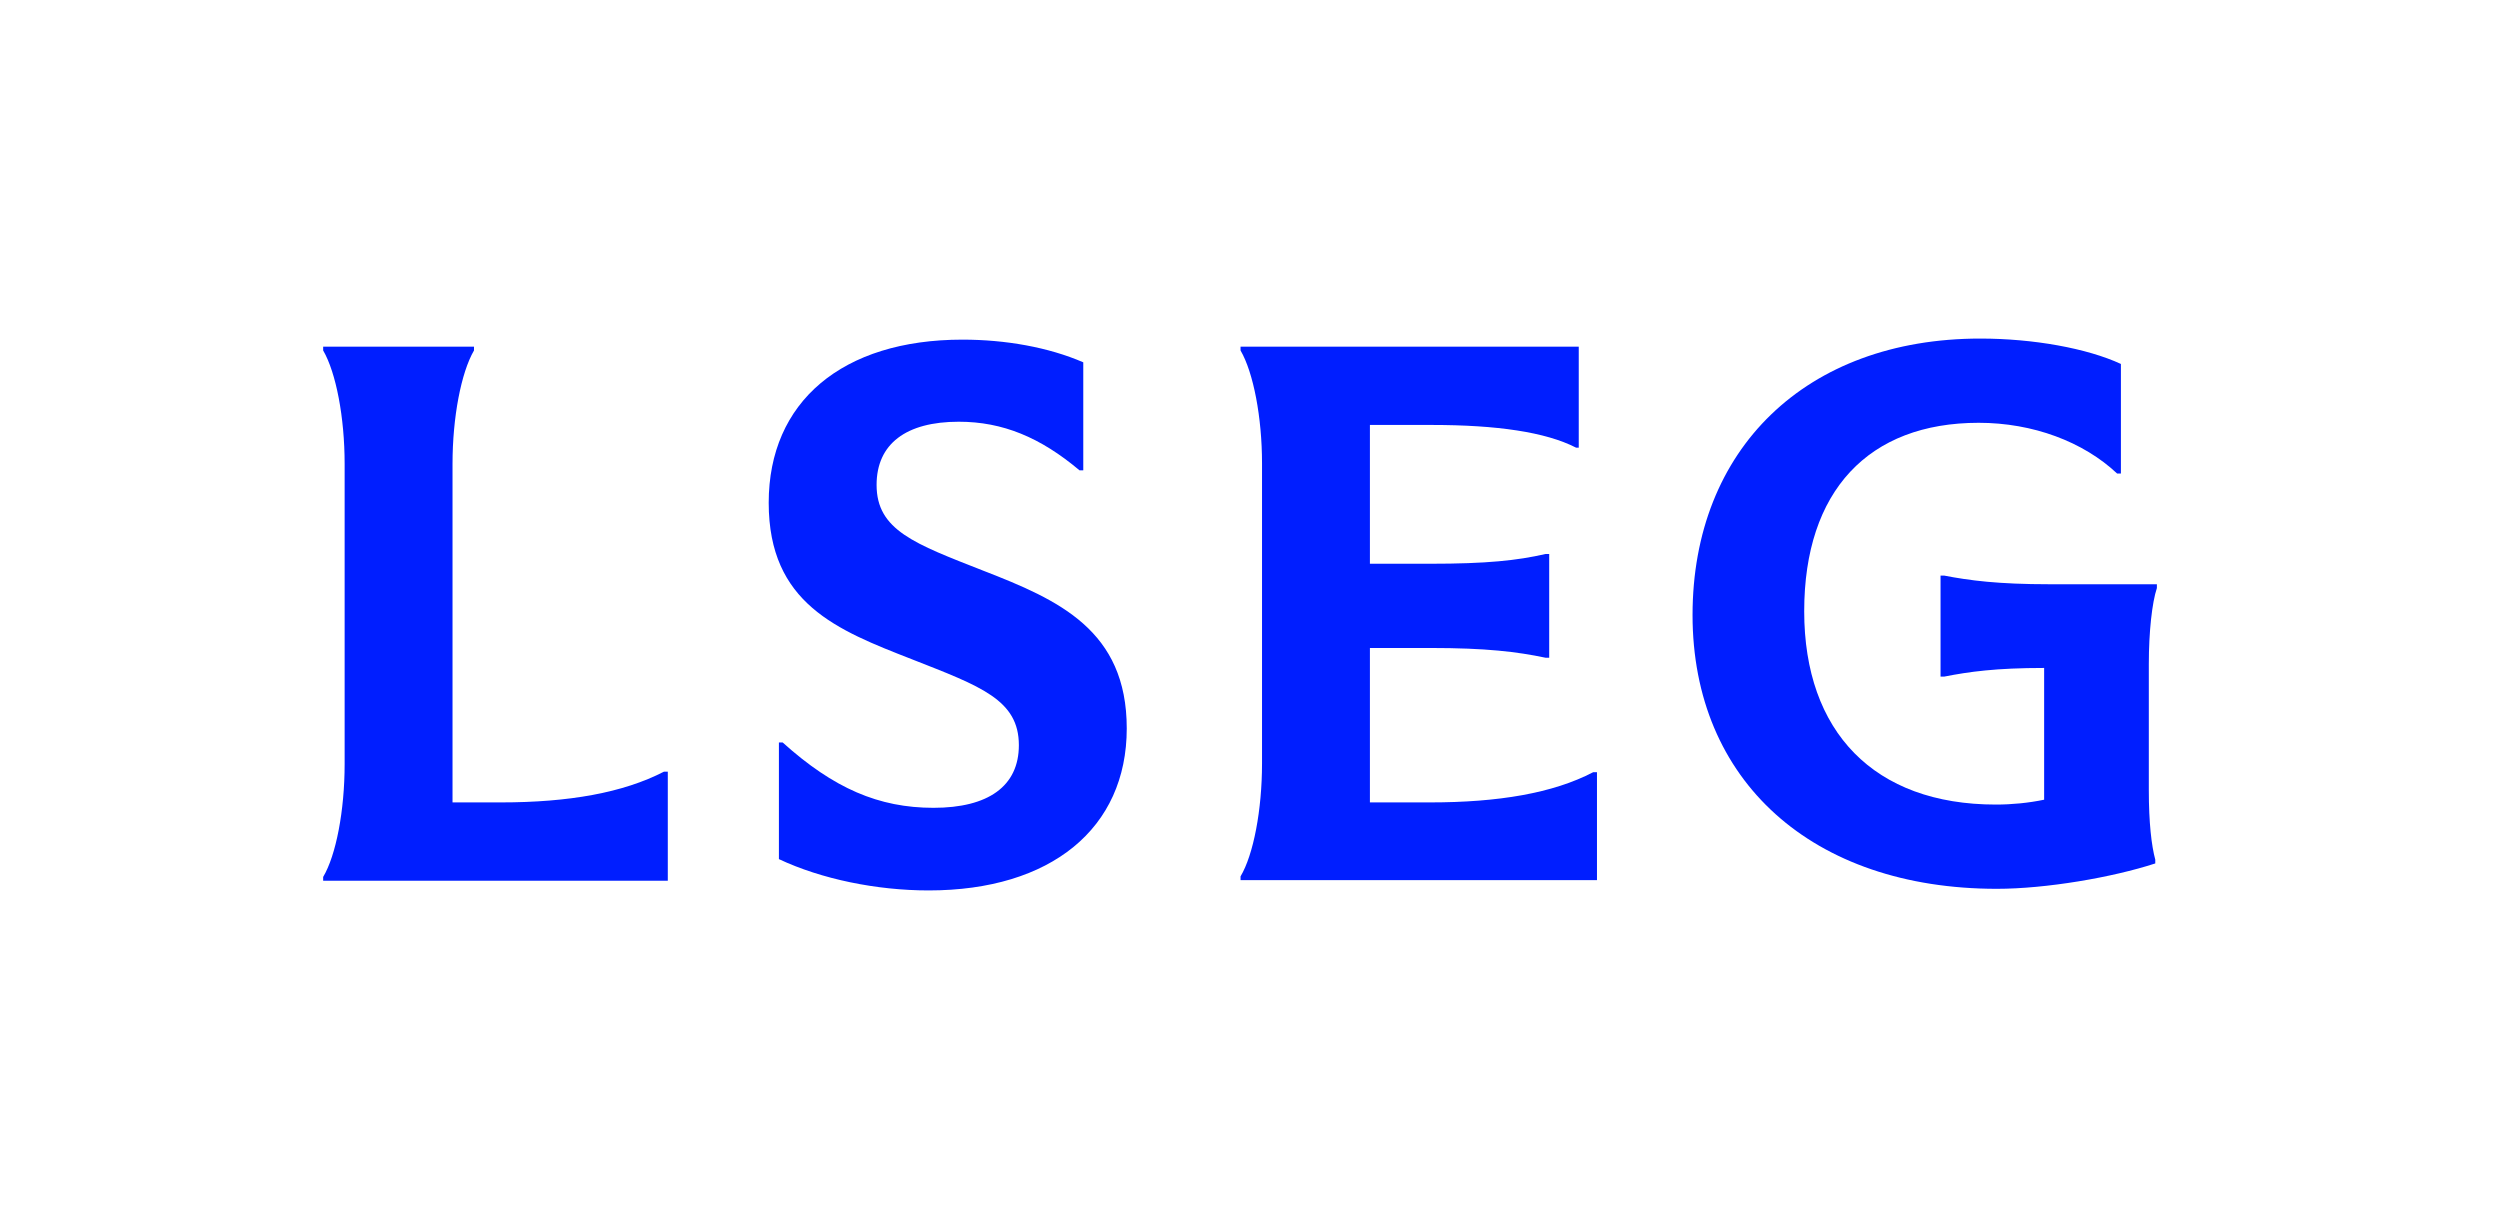
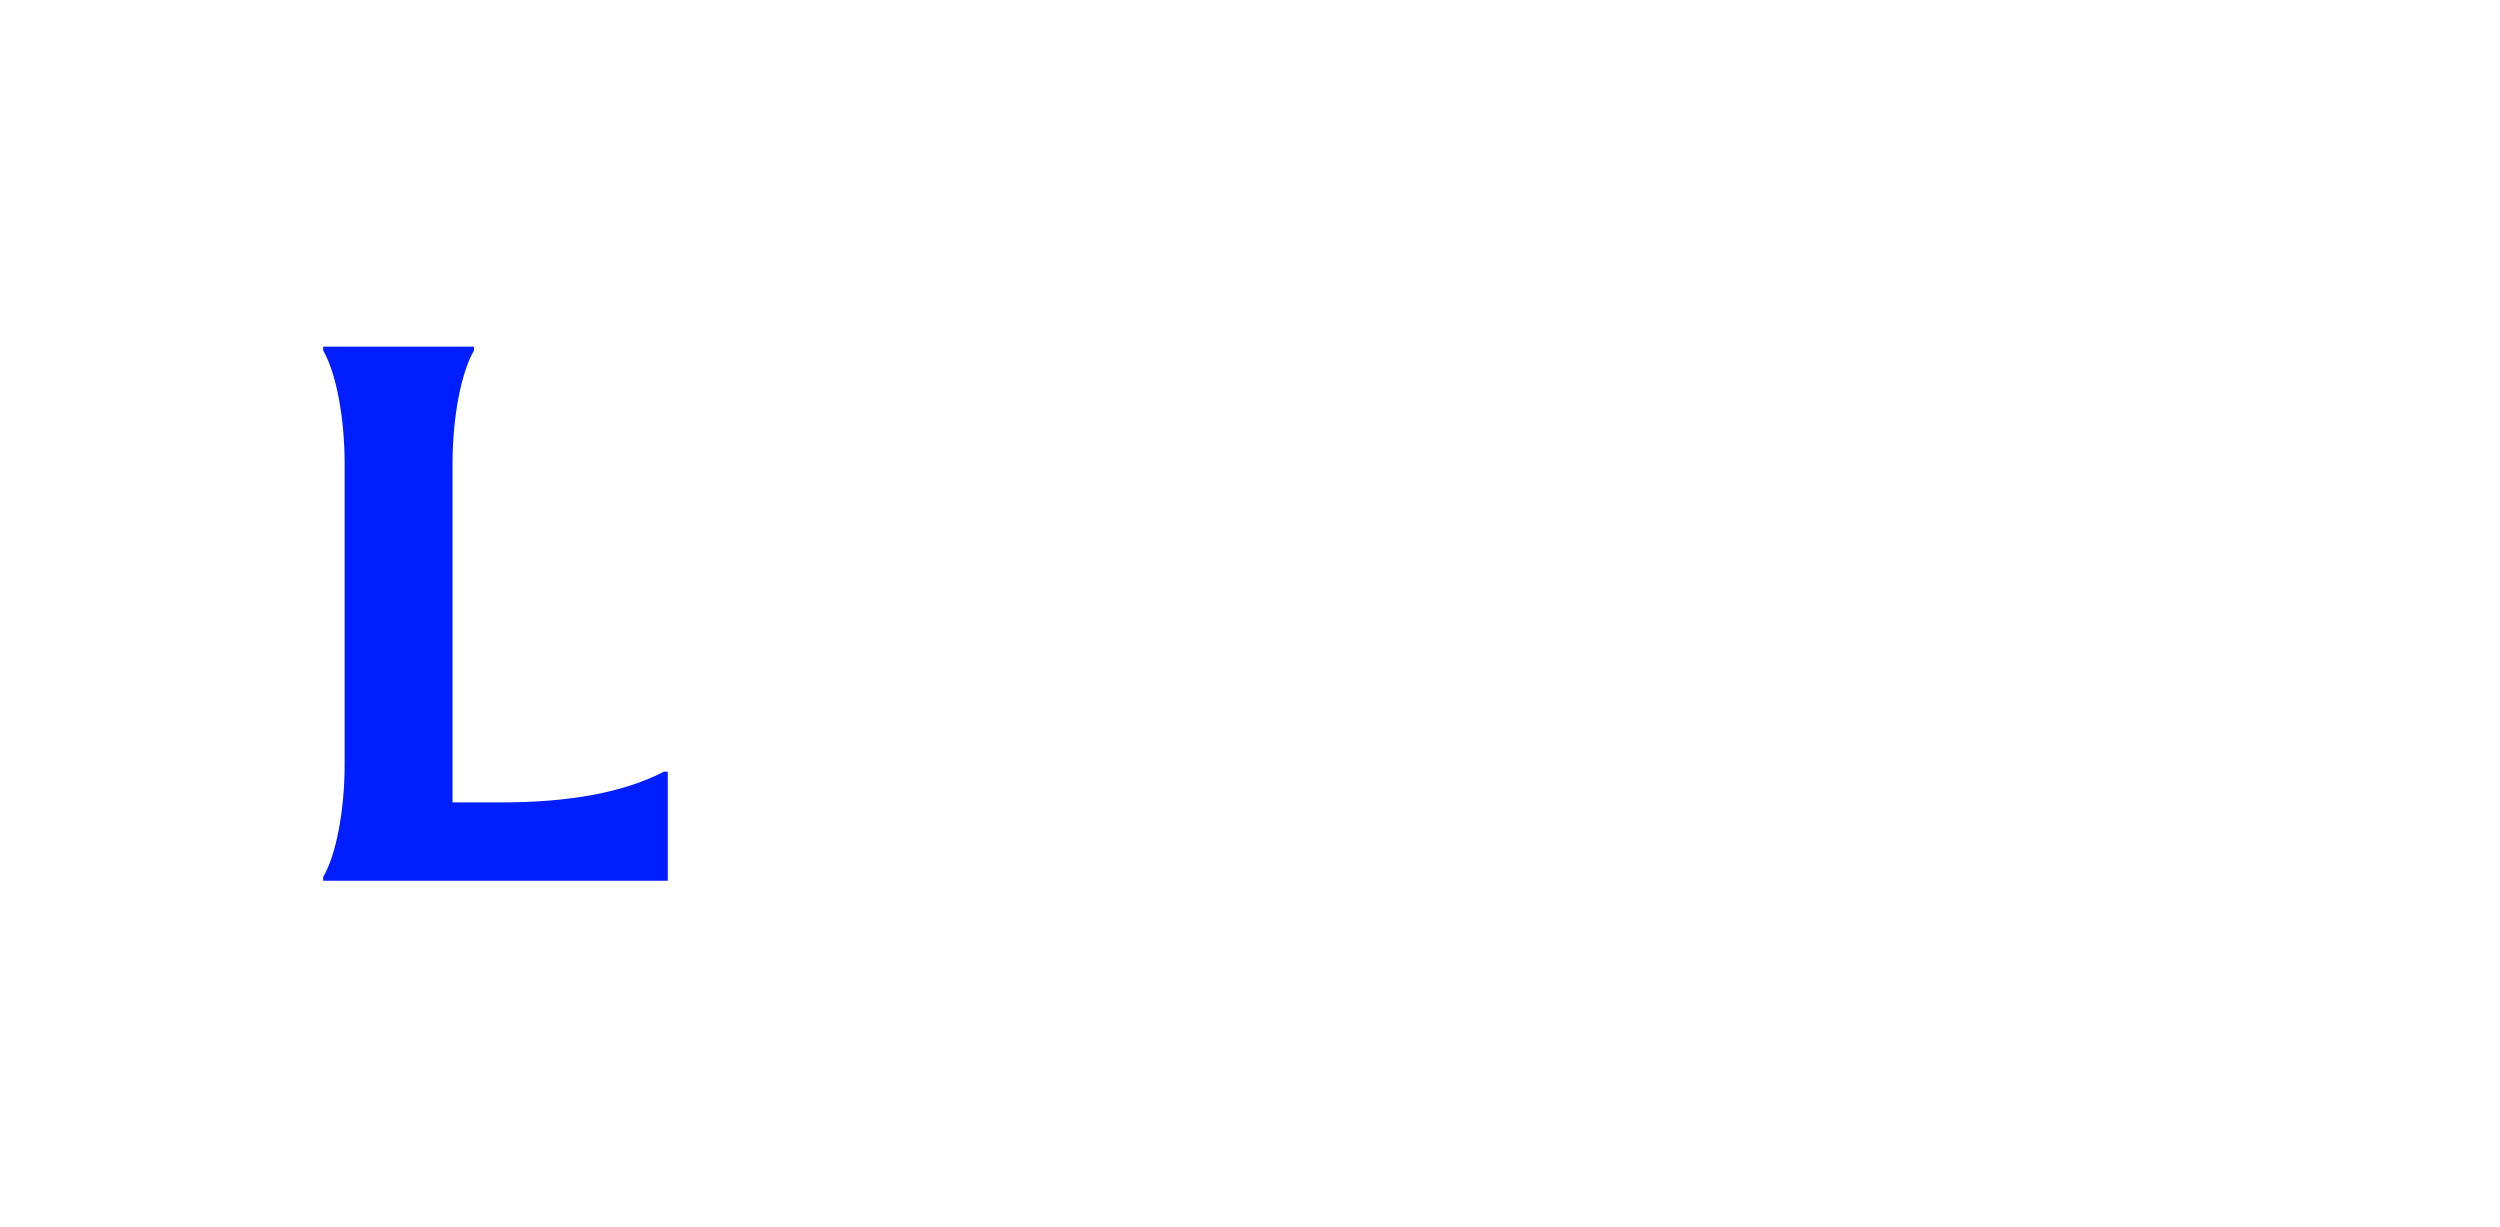
<svg xmlns="http://www.w3.org/2000/svg" width="110" height="54" viewBox="0 0 110 54" fill="none">
-   <path d="M94.548 29.224V34.76C94.548 36.209 94.666 37.207 94.832 37.825V37.991C92.942 38.609 90.013 39.108 87.864 39.108C79.739 39.108 74.472 34.356 74.472 27.062C74.472 19.768 79.456 14.897 87.132 14.897C89.47 14.897 91.832 15.325 93.32 16.014V20.837H93.155C91.667 19.435 89.447 18.603 87.061 18.603C82.219 18.603 79.385 21.597 79.385 26.895C79.385 32.194 82.455 35.401 87.817 35.401C88.525 35.401 89.257 35.33 89.942 35.187V29.39C87.817 29.39 86.636 29.556 85.549 29.77H85.384V25.327H85.549C86.659 25.541 87.911 25.707 90.179 25.707H94.903V25.874C94.69 26.515 94.548 27.798 94.548 29.224Z" fill="#001EFF" />
-   <path d="M62.922 35.306H60.276V28.511H62.922C65.402 28.511 66.748 28.677 68 28.939H68.165V24.377H68C66.748 24.662 65.426 24.805 62.922 24.805H60.276V18.698H62.993C65.851 18.698 68 19.007 69.346 19.696H69.465V15.253H54.584V15.42C55.151 16.394 55.529 18.366 55.529 20.385V33.596C55.529 35.639 55.151 37.611 54.584 38.561V38.727H70.267V33.976H70.102C68.331 34.902 65.922 35.306 62.922 35.306Z" fill="#001EFF" />
-   <path d="M43.271 25.113C40.247 23.925 38.57 23.331 38.57 21.336C38.57 19.53 39.869 18.556 42.184 18.556C44.121 18.556 45.774 19.245 47.498 20.694H47.664V15.942C46.129 15.277 44.239 14.944 42.349 14.944C37.059 14.944 33.823 17.677 33.823 22.12C33.823 26.563 36.846 27.727 40.129 29.01C43.153 30.198 44.83 30.792 44.83 32.788C44.83 34.593 43.483 35.544 41.074 35.544C38.665 35.544 36.681 34.688 34.437 32.669H34.272V37.801C36.138 38.68 38.57 39.179 40.861 39.179C46.247 39.179 49.577 36.446 49.577 32.051C49.577 27.727 46.577 26.396 43.271 25.113Z" fill="#001EFF" />
  <path d="M22.037 35.306H19.911V20.409C19.911 18.366 20.289 16.394 20.856 15.42V15.253H14.219V15.42C14.786 16.394 15.164 18.366 15.164 20.409V33.619C15.164 35.663 14.786 37.635 14.219 38.585V38.751H29.383V33.952H29.217C27.422 34.879 25.037 35.306 22.037 35.306Z" fill="#001EFF" />
</svg>